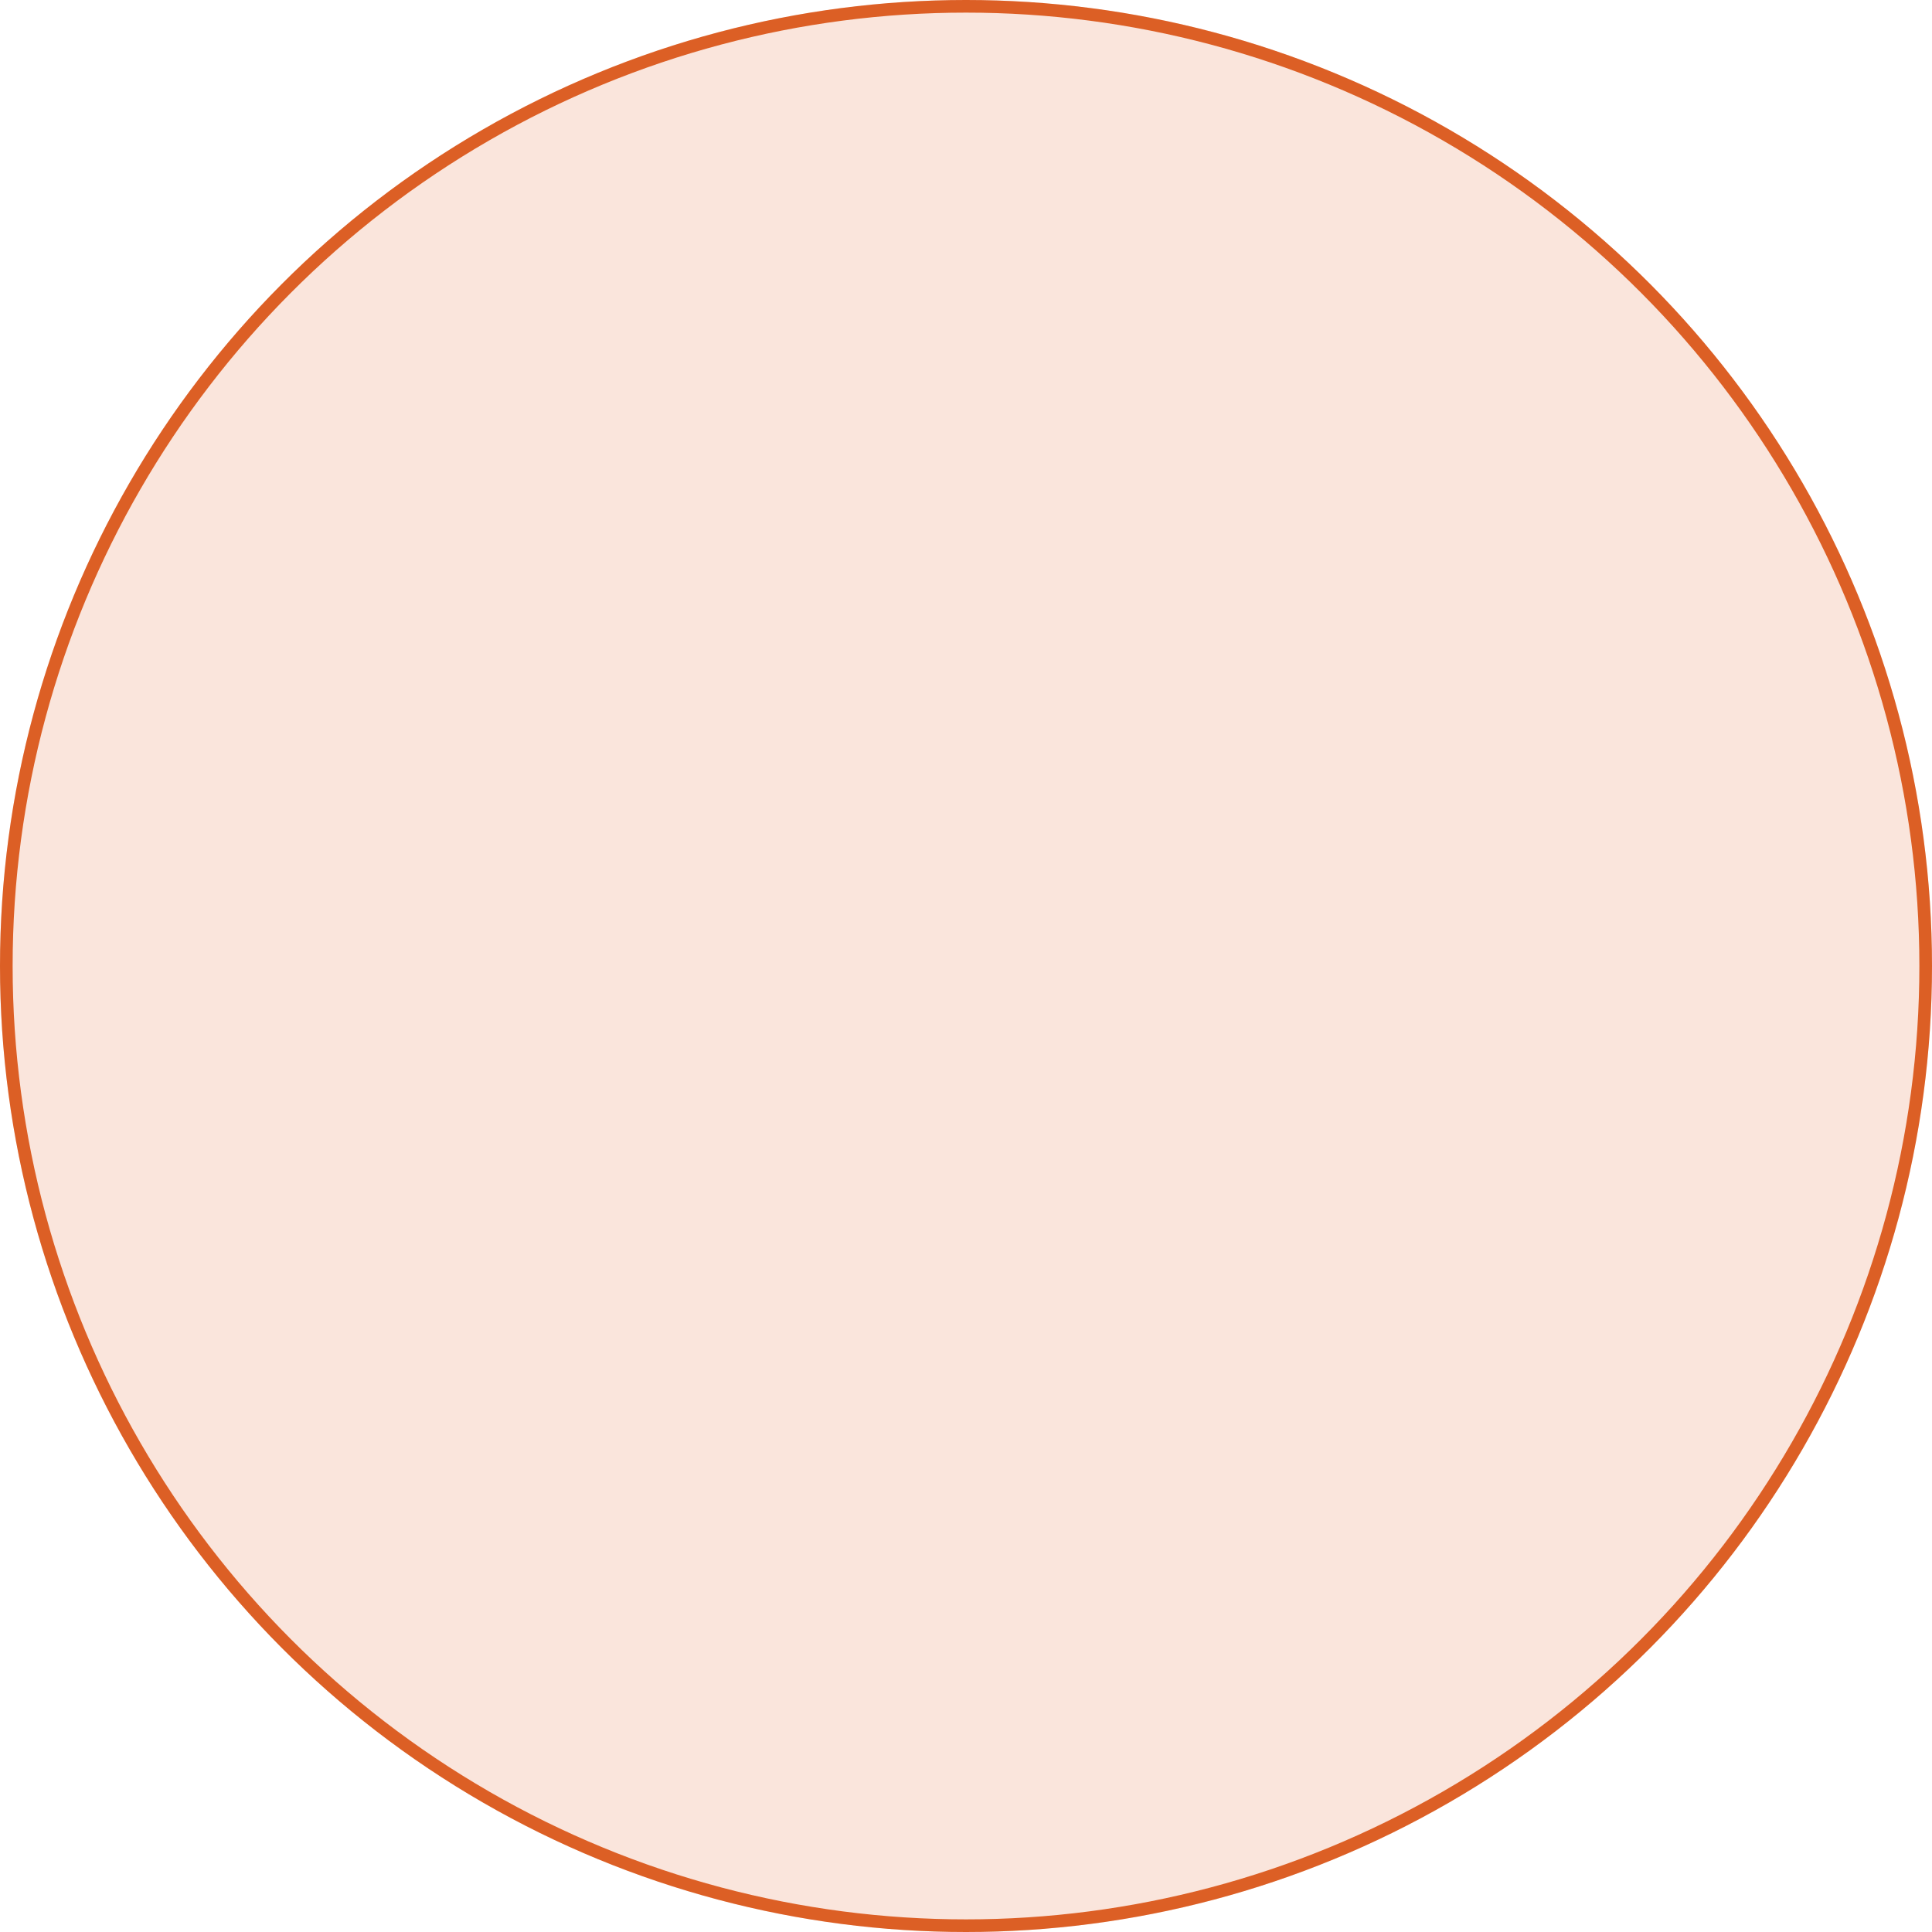
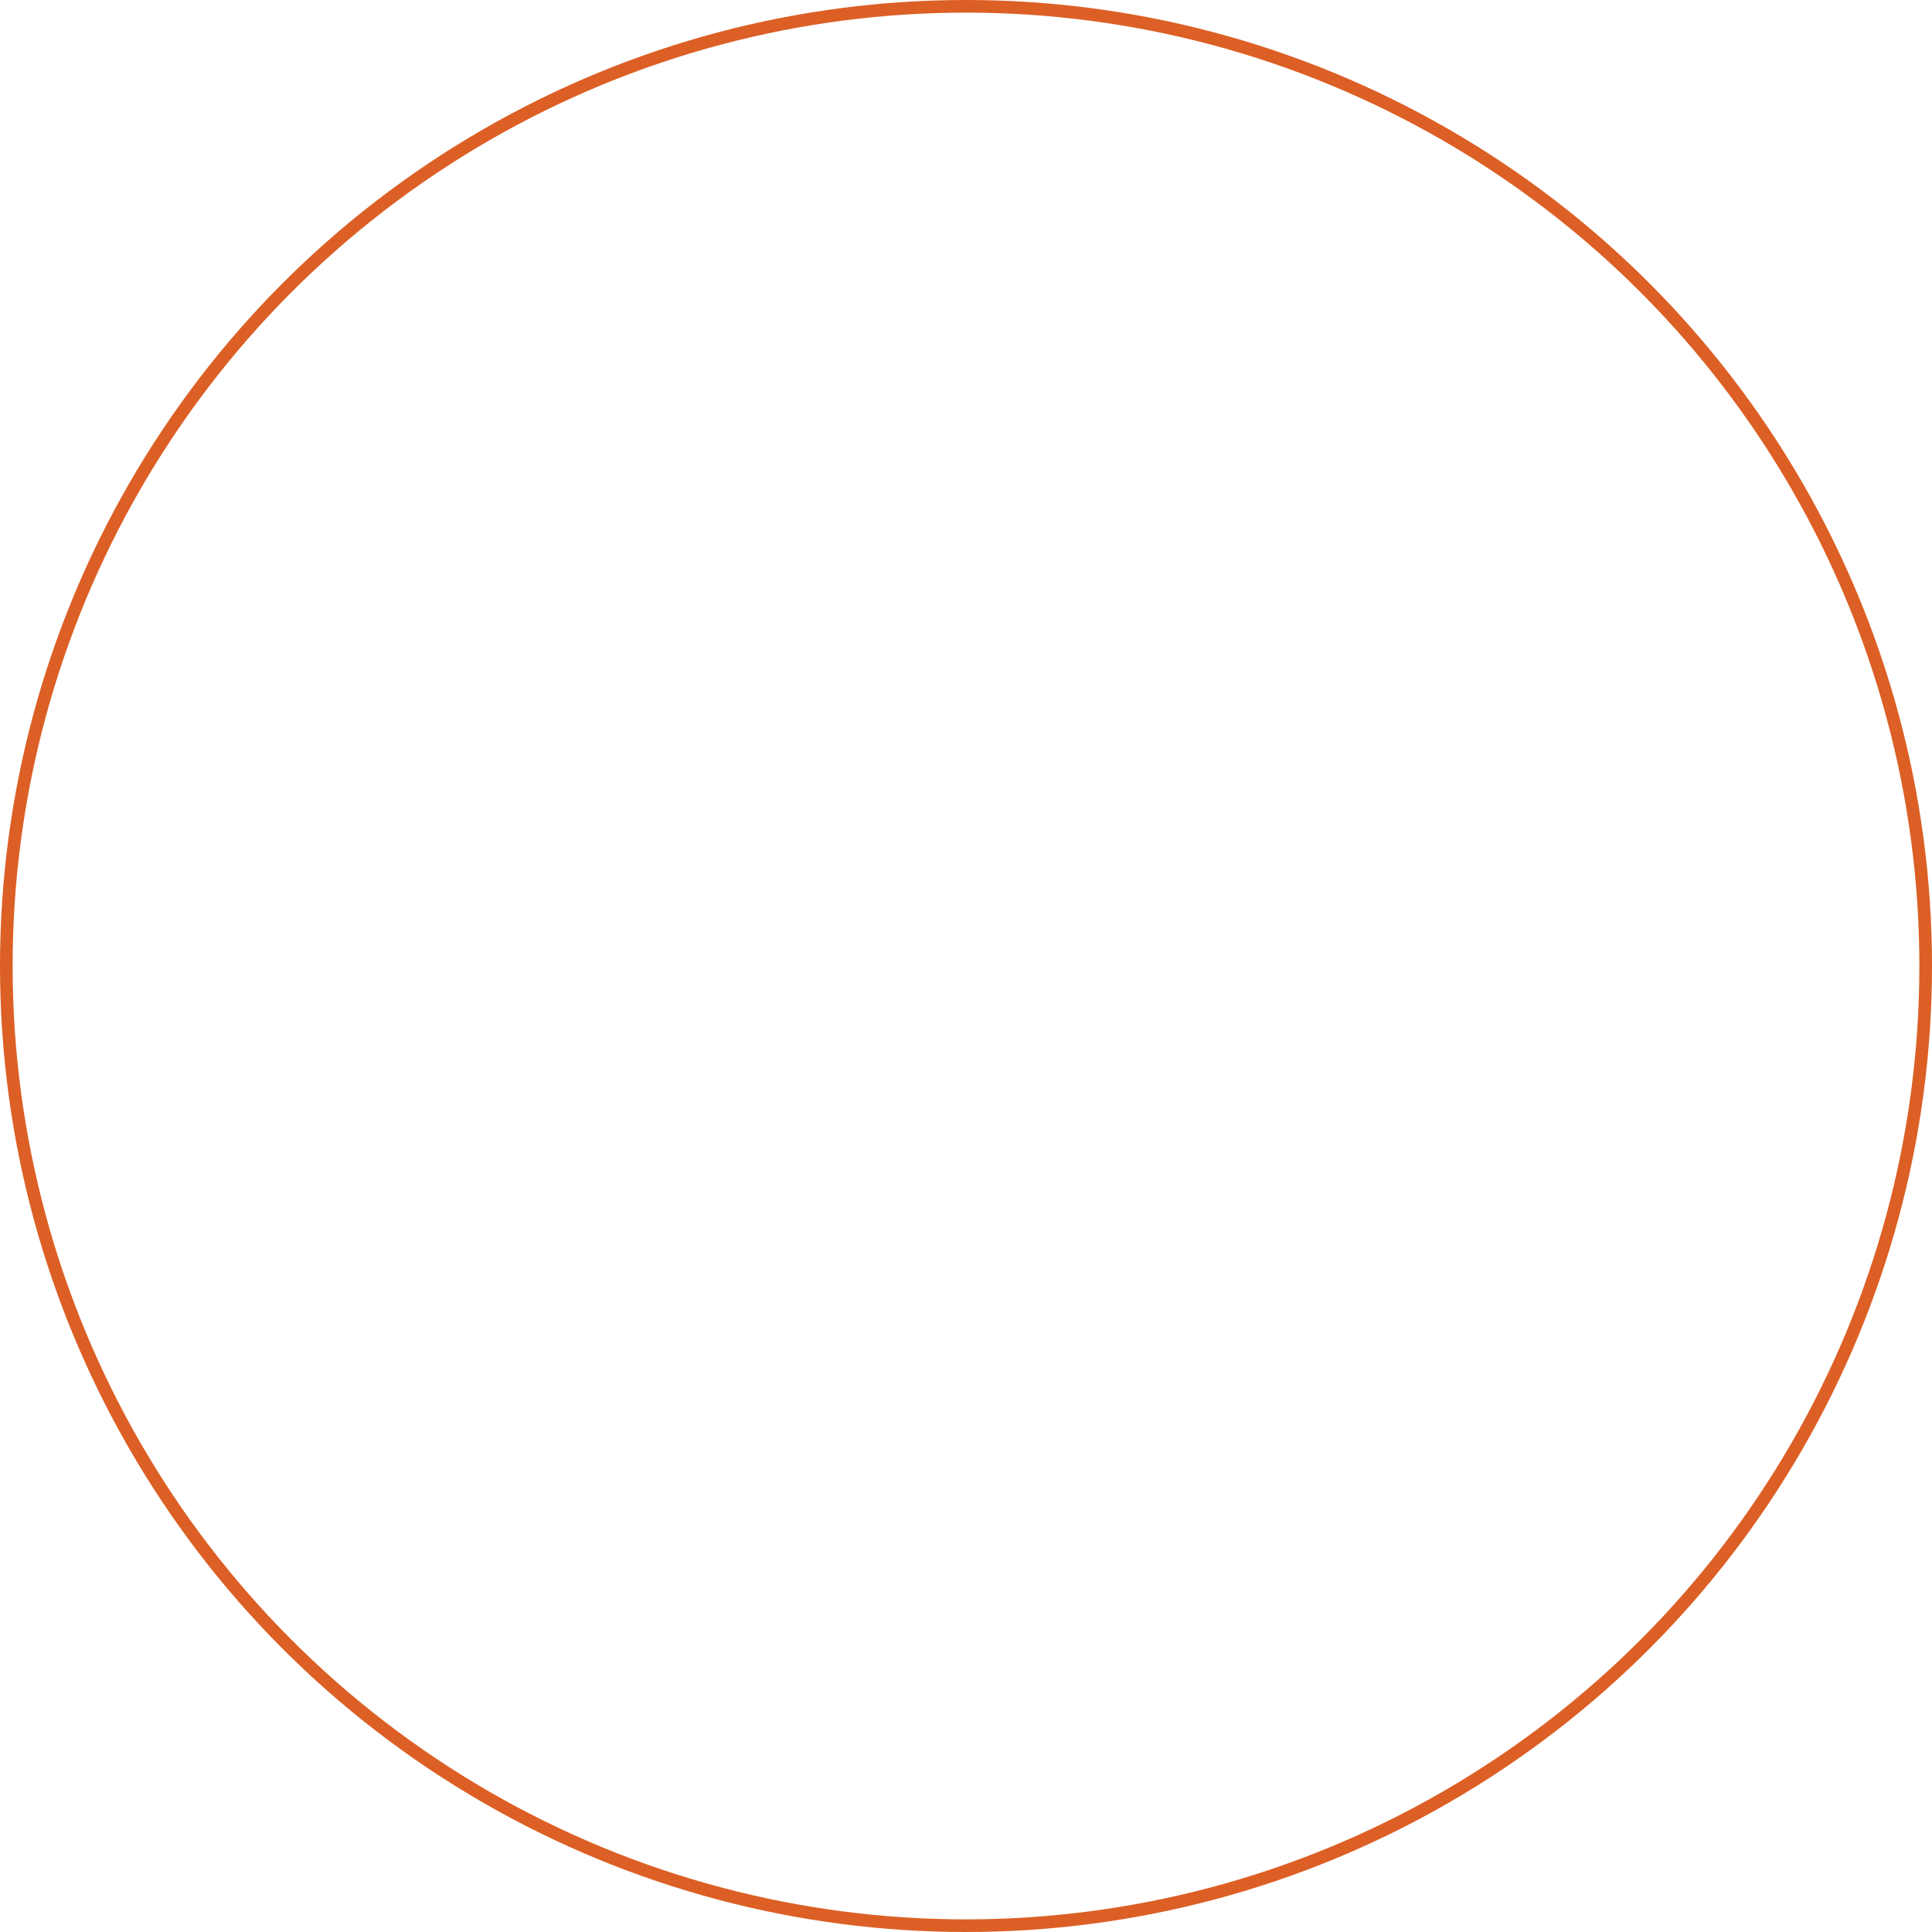
<svg xmlns="http://www.w3.org/2000/svg" width="153" height="153" viewBox="0 0 153 153">
  <g id="楕円形_3748" data-name="楕円形 3748" fill="#fae5dc" stroke="#dc5f25" stroke-width="1">
-     <circle cx="76.5" cy="76.5" r="76.5" stroke="none" />
    <circle cx="76.5" cy="76.5" r="76" fill="none" />
  </g>
</svg>